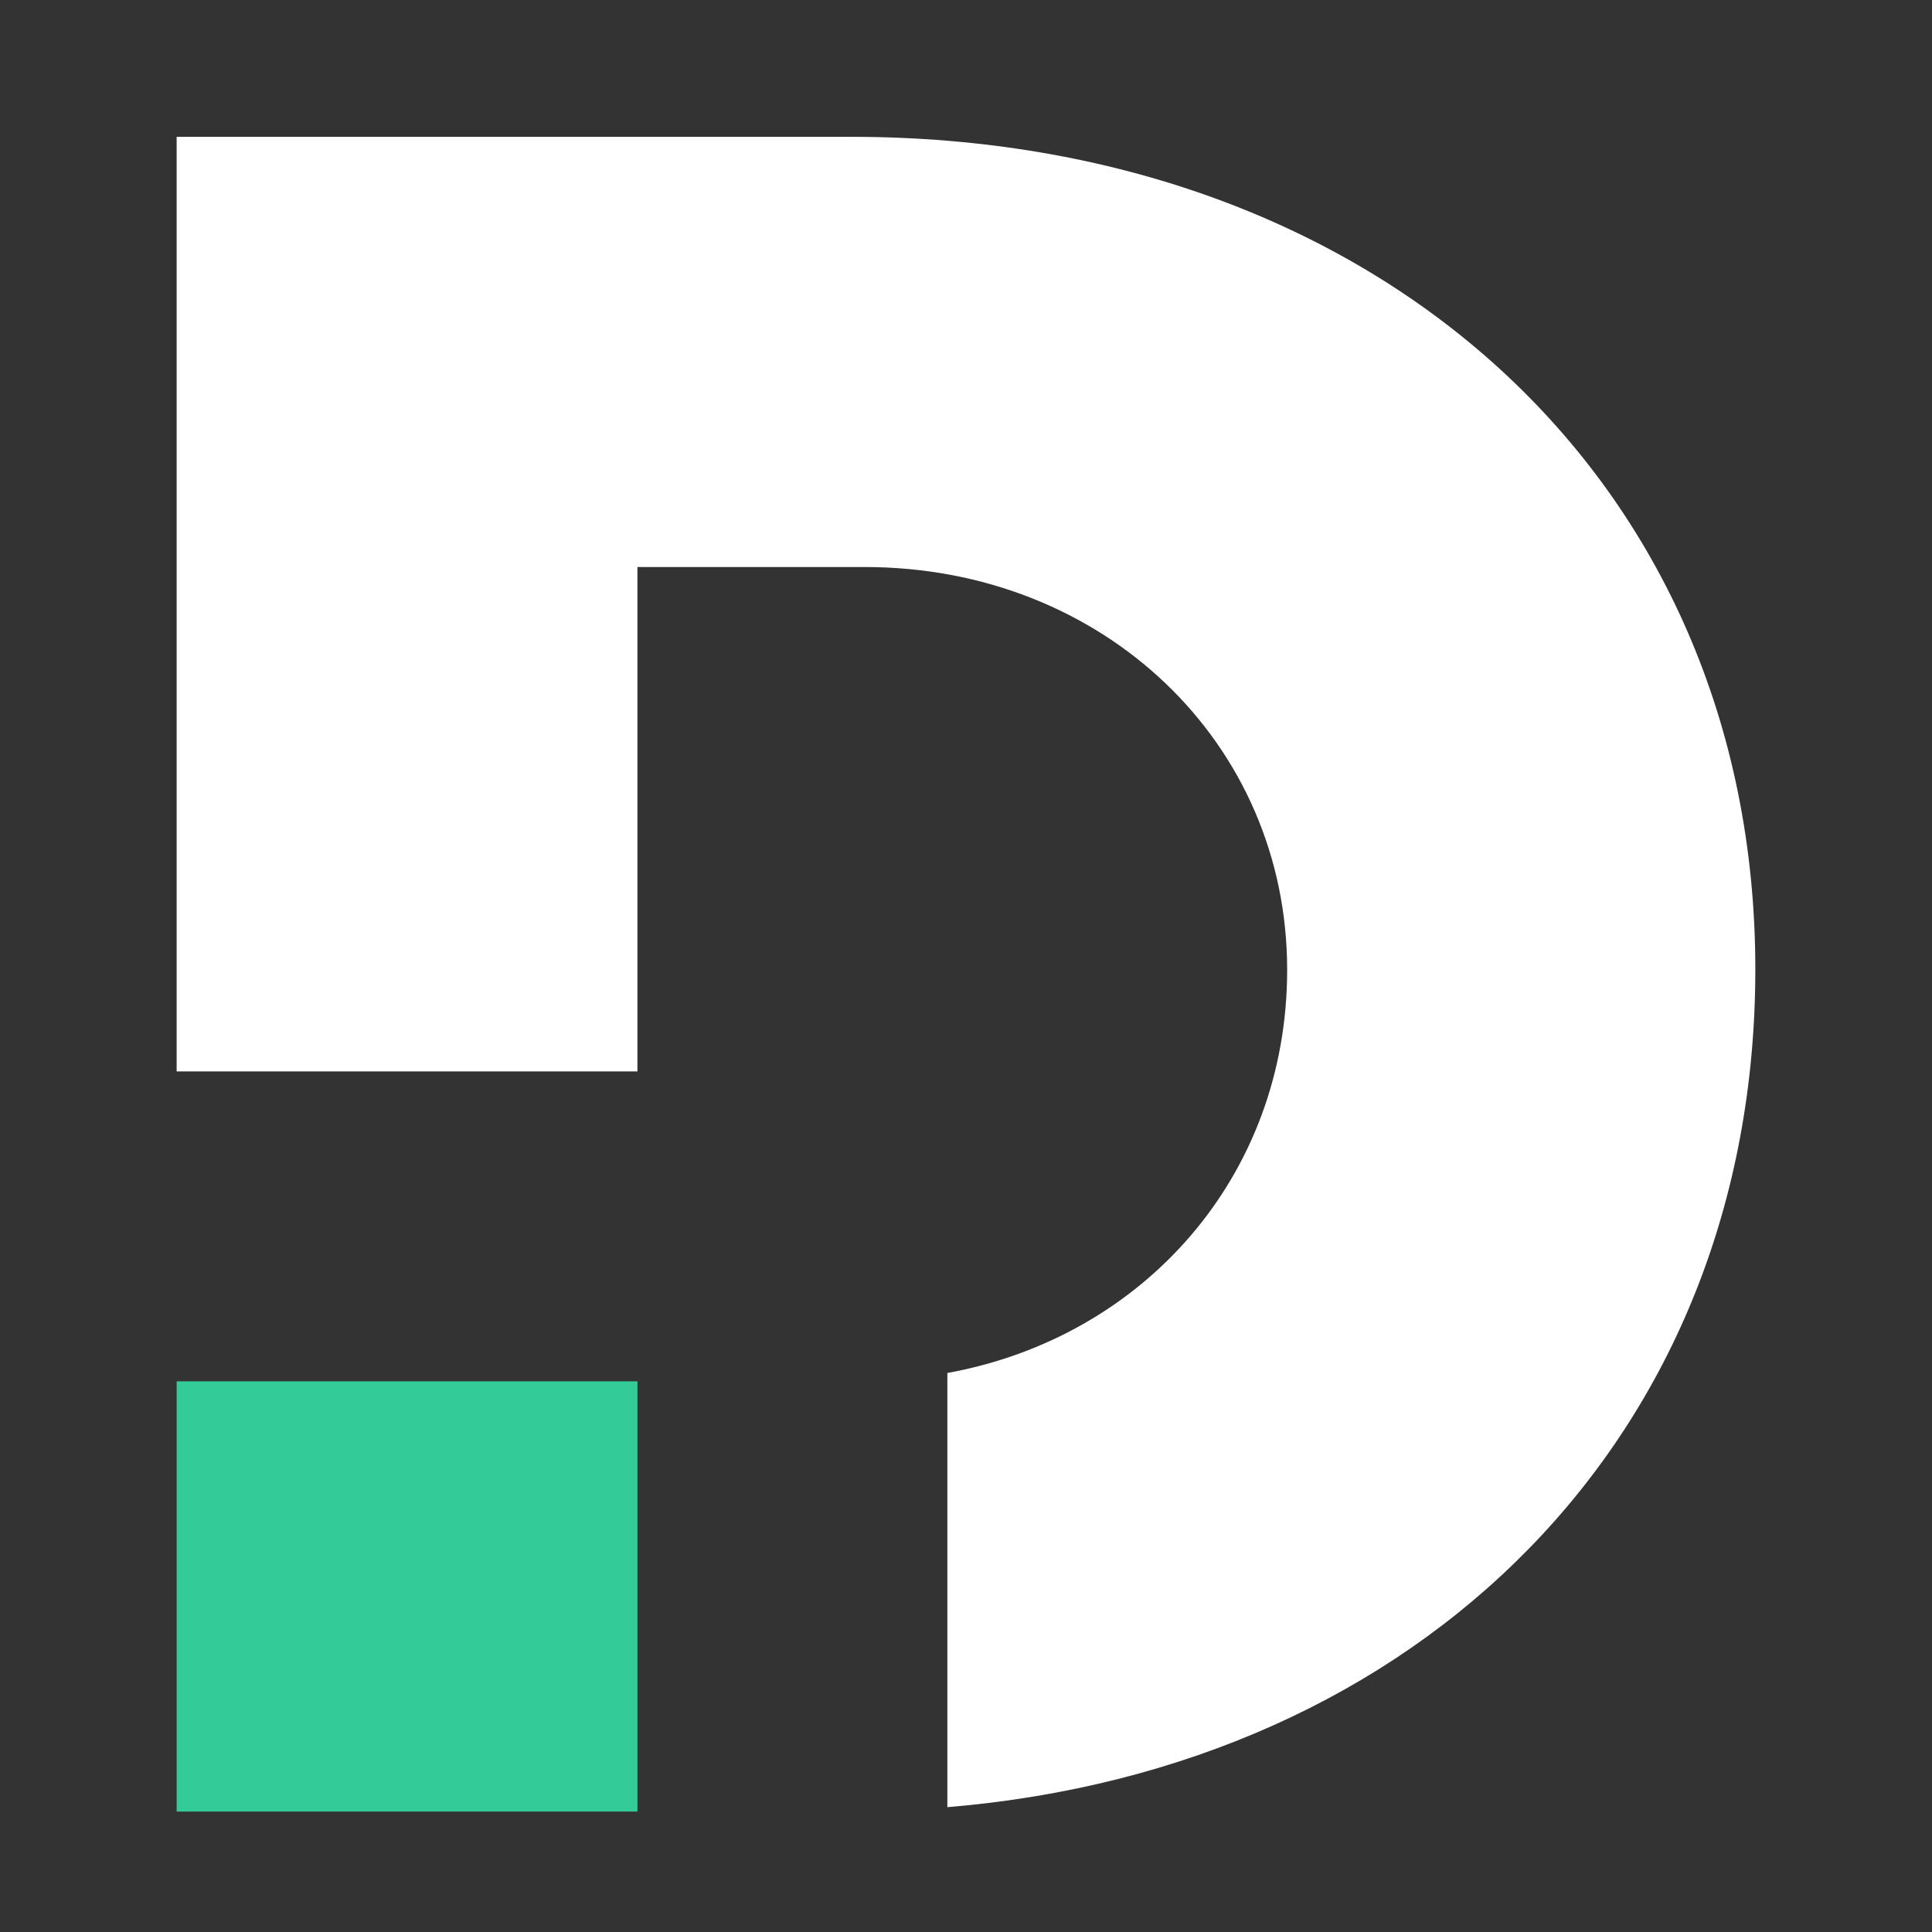
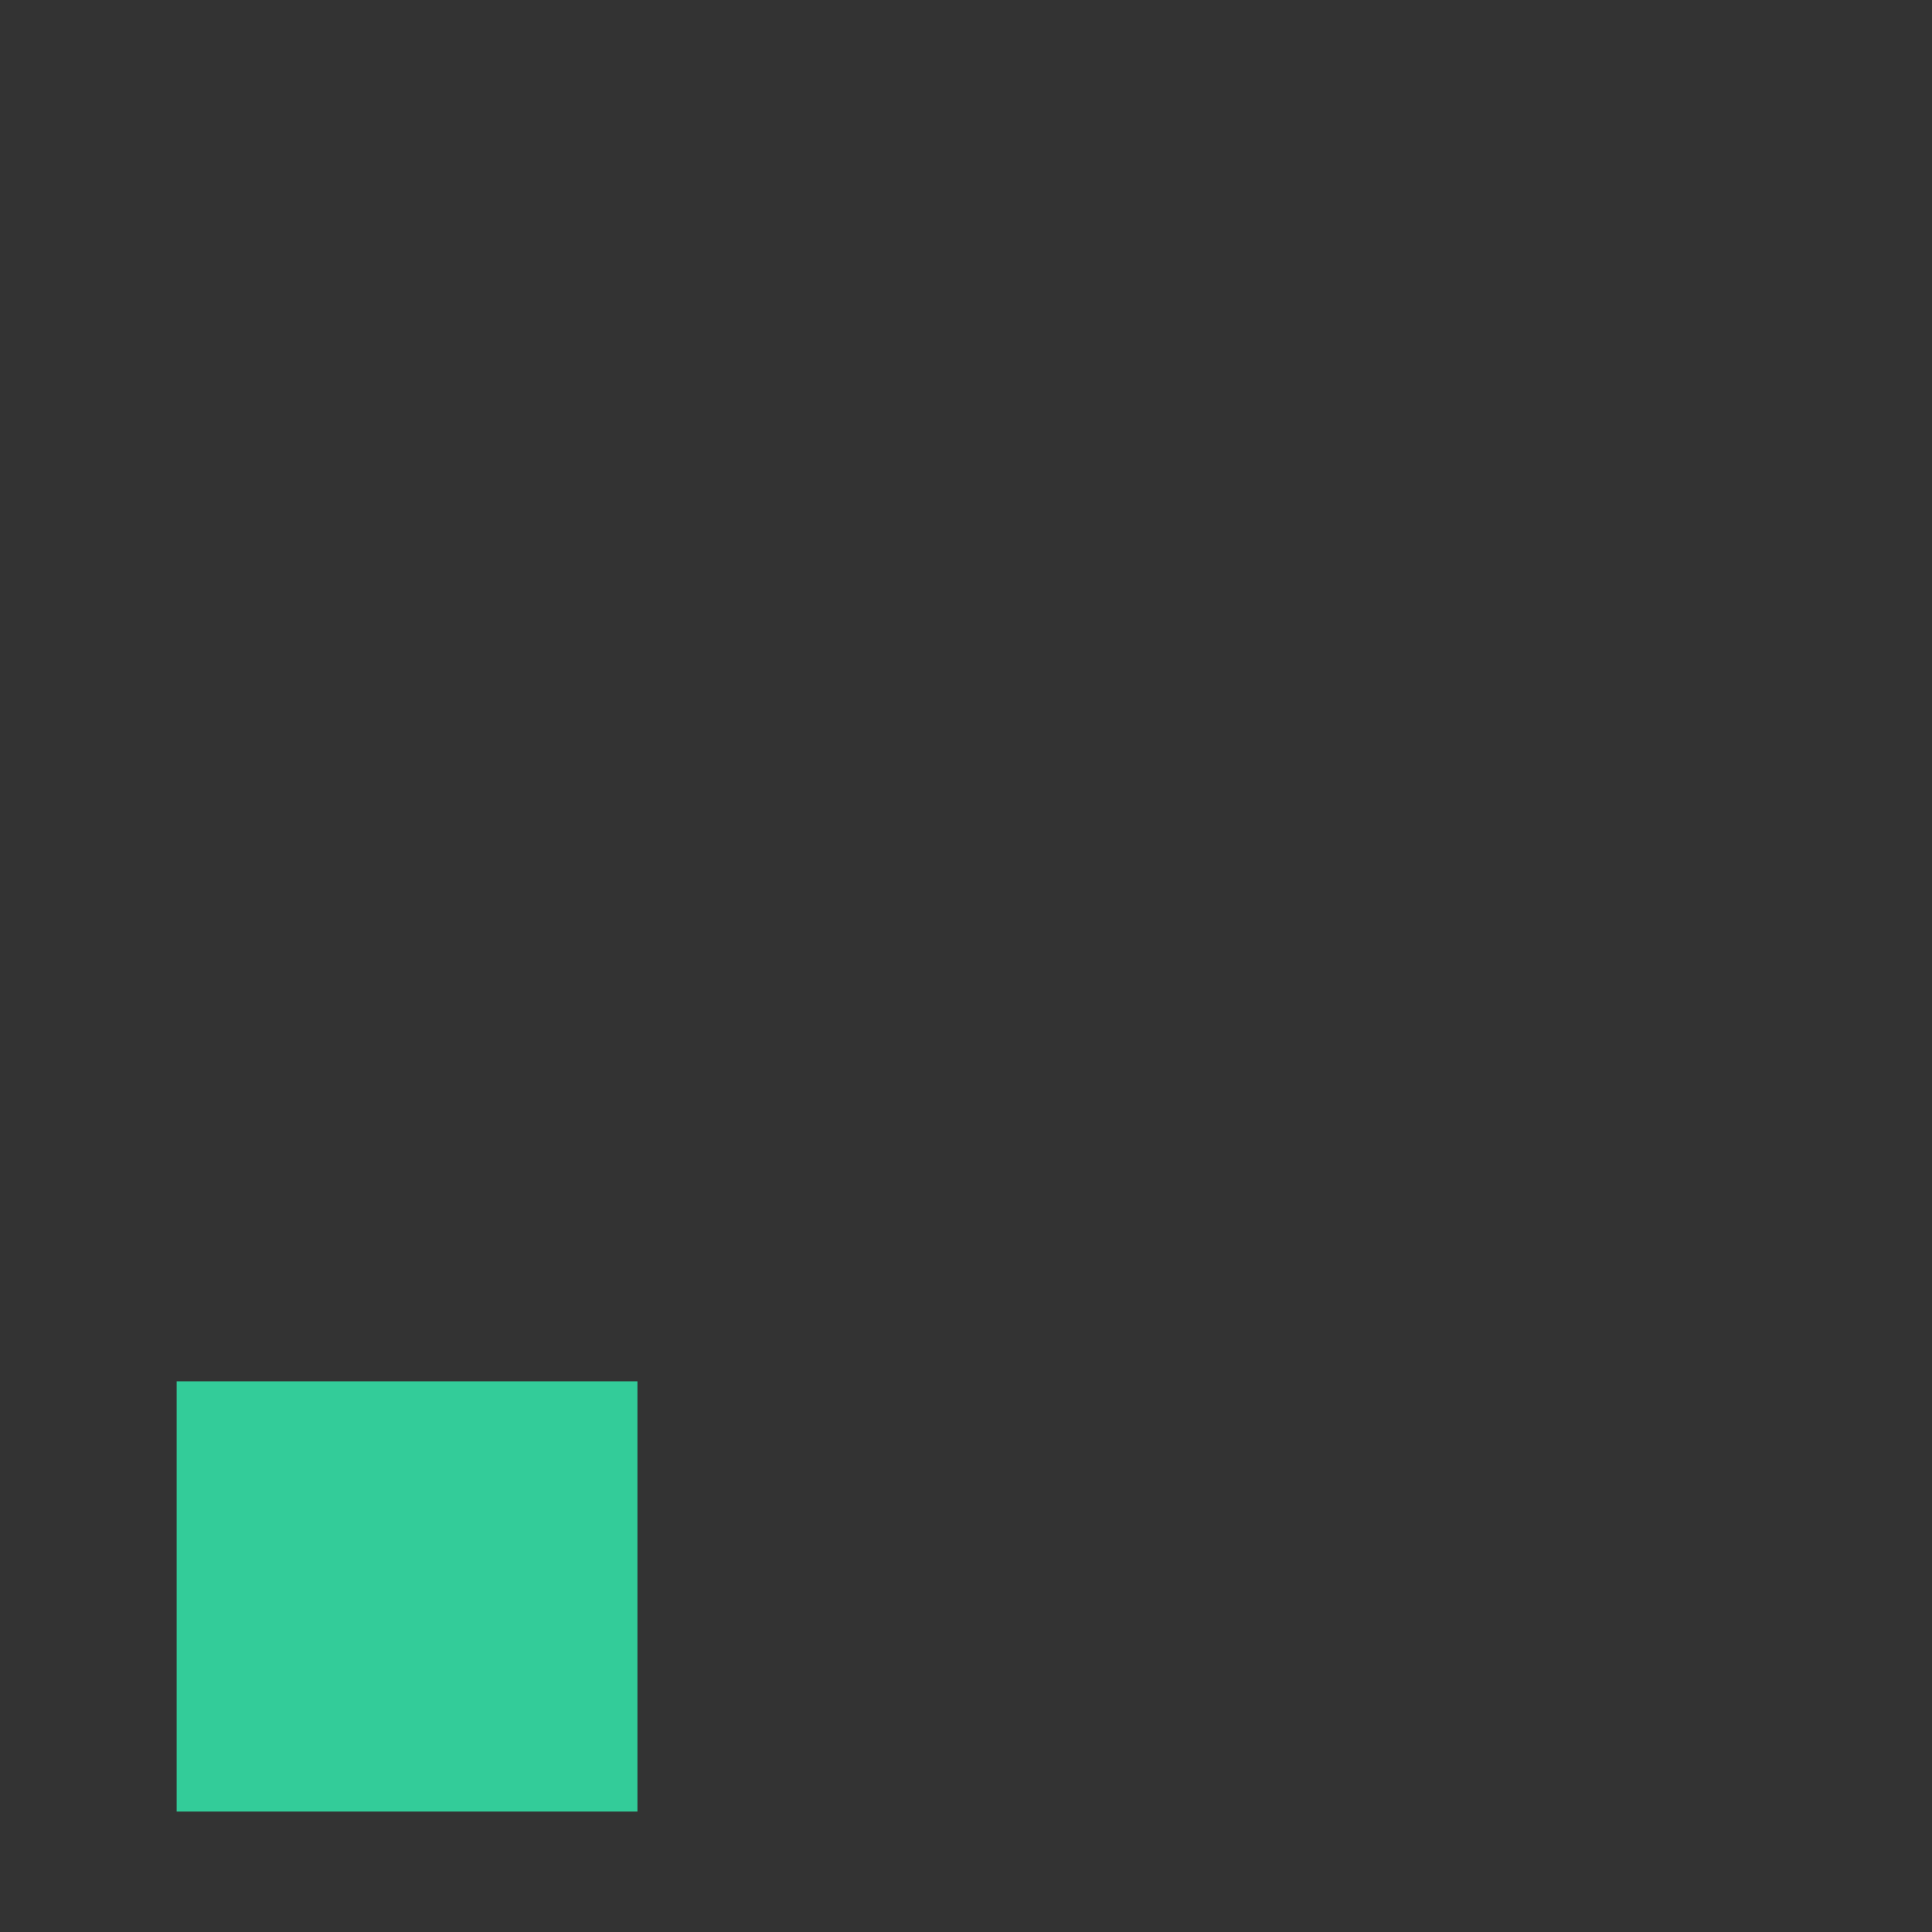
<svg xmlns="http://www.w3.org/2000/svg" version="1.1" id="Layer_1" x="0px" y="0px" viewBox="0 0 1080 1080" style="enable-background:new 0 0 1080 1080;" xml:space="preserve">
  <rect x="0" y="0" width="1080" height="1080" fill="#333333" stroke="none" />
  <style type="text/css">
	.st0{fill:#003333;}
	.st1{fill:#FFFFFF;}
	.st2{fill:#606060;}
	.st3{fill:#2E3192;}
	.st4{fill:#FF00FF;}
	.st5{opacity:0.6;fill:#FF00FF;}
	.st6{fill:#0000FF;}
	.st7{fill:#33CC99;}
	.st8{fill:#5DA581;}
	.st9{fill:#5D89A3;}
	.st10{fill:#66FF99;}
	.st11{fill:#FF6675;}
	.st12{fill:#FFFF00;}
	.st13{fill:#A35D5D;}
	.st14{fill:#B7B756;}
</style>
  <g>
-     <path class="st1" d="M475.98,76.49H98.75v522.44h257.58V316.97h127.12c133.17,0,236.08,98.07,236.08,225.18   c0,115.13-79.96,205.36-189.95,225.36v242.71c265.08-22.07,451.66-207.59,451.66-468.41C981.25,267.86,769.23,76.49,475.98,76.49z" />
    <rect x="98.75" y="772.18" class="st7" width="257.58" height="240.49" />
  </g>
</svg>